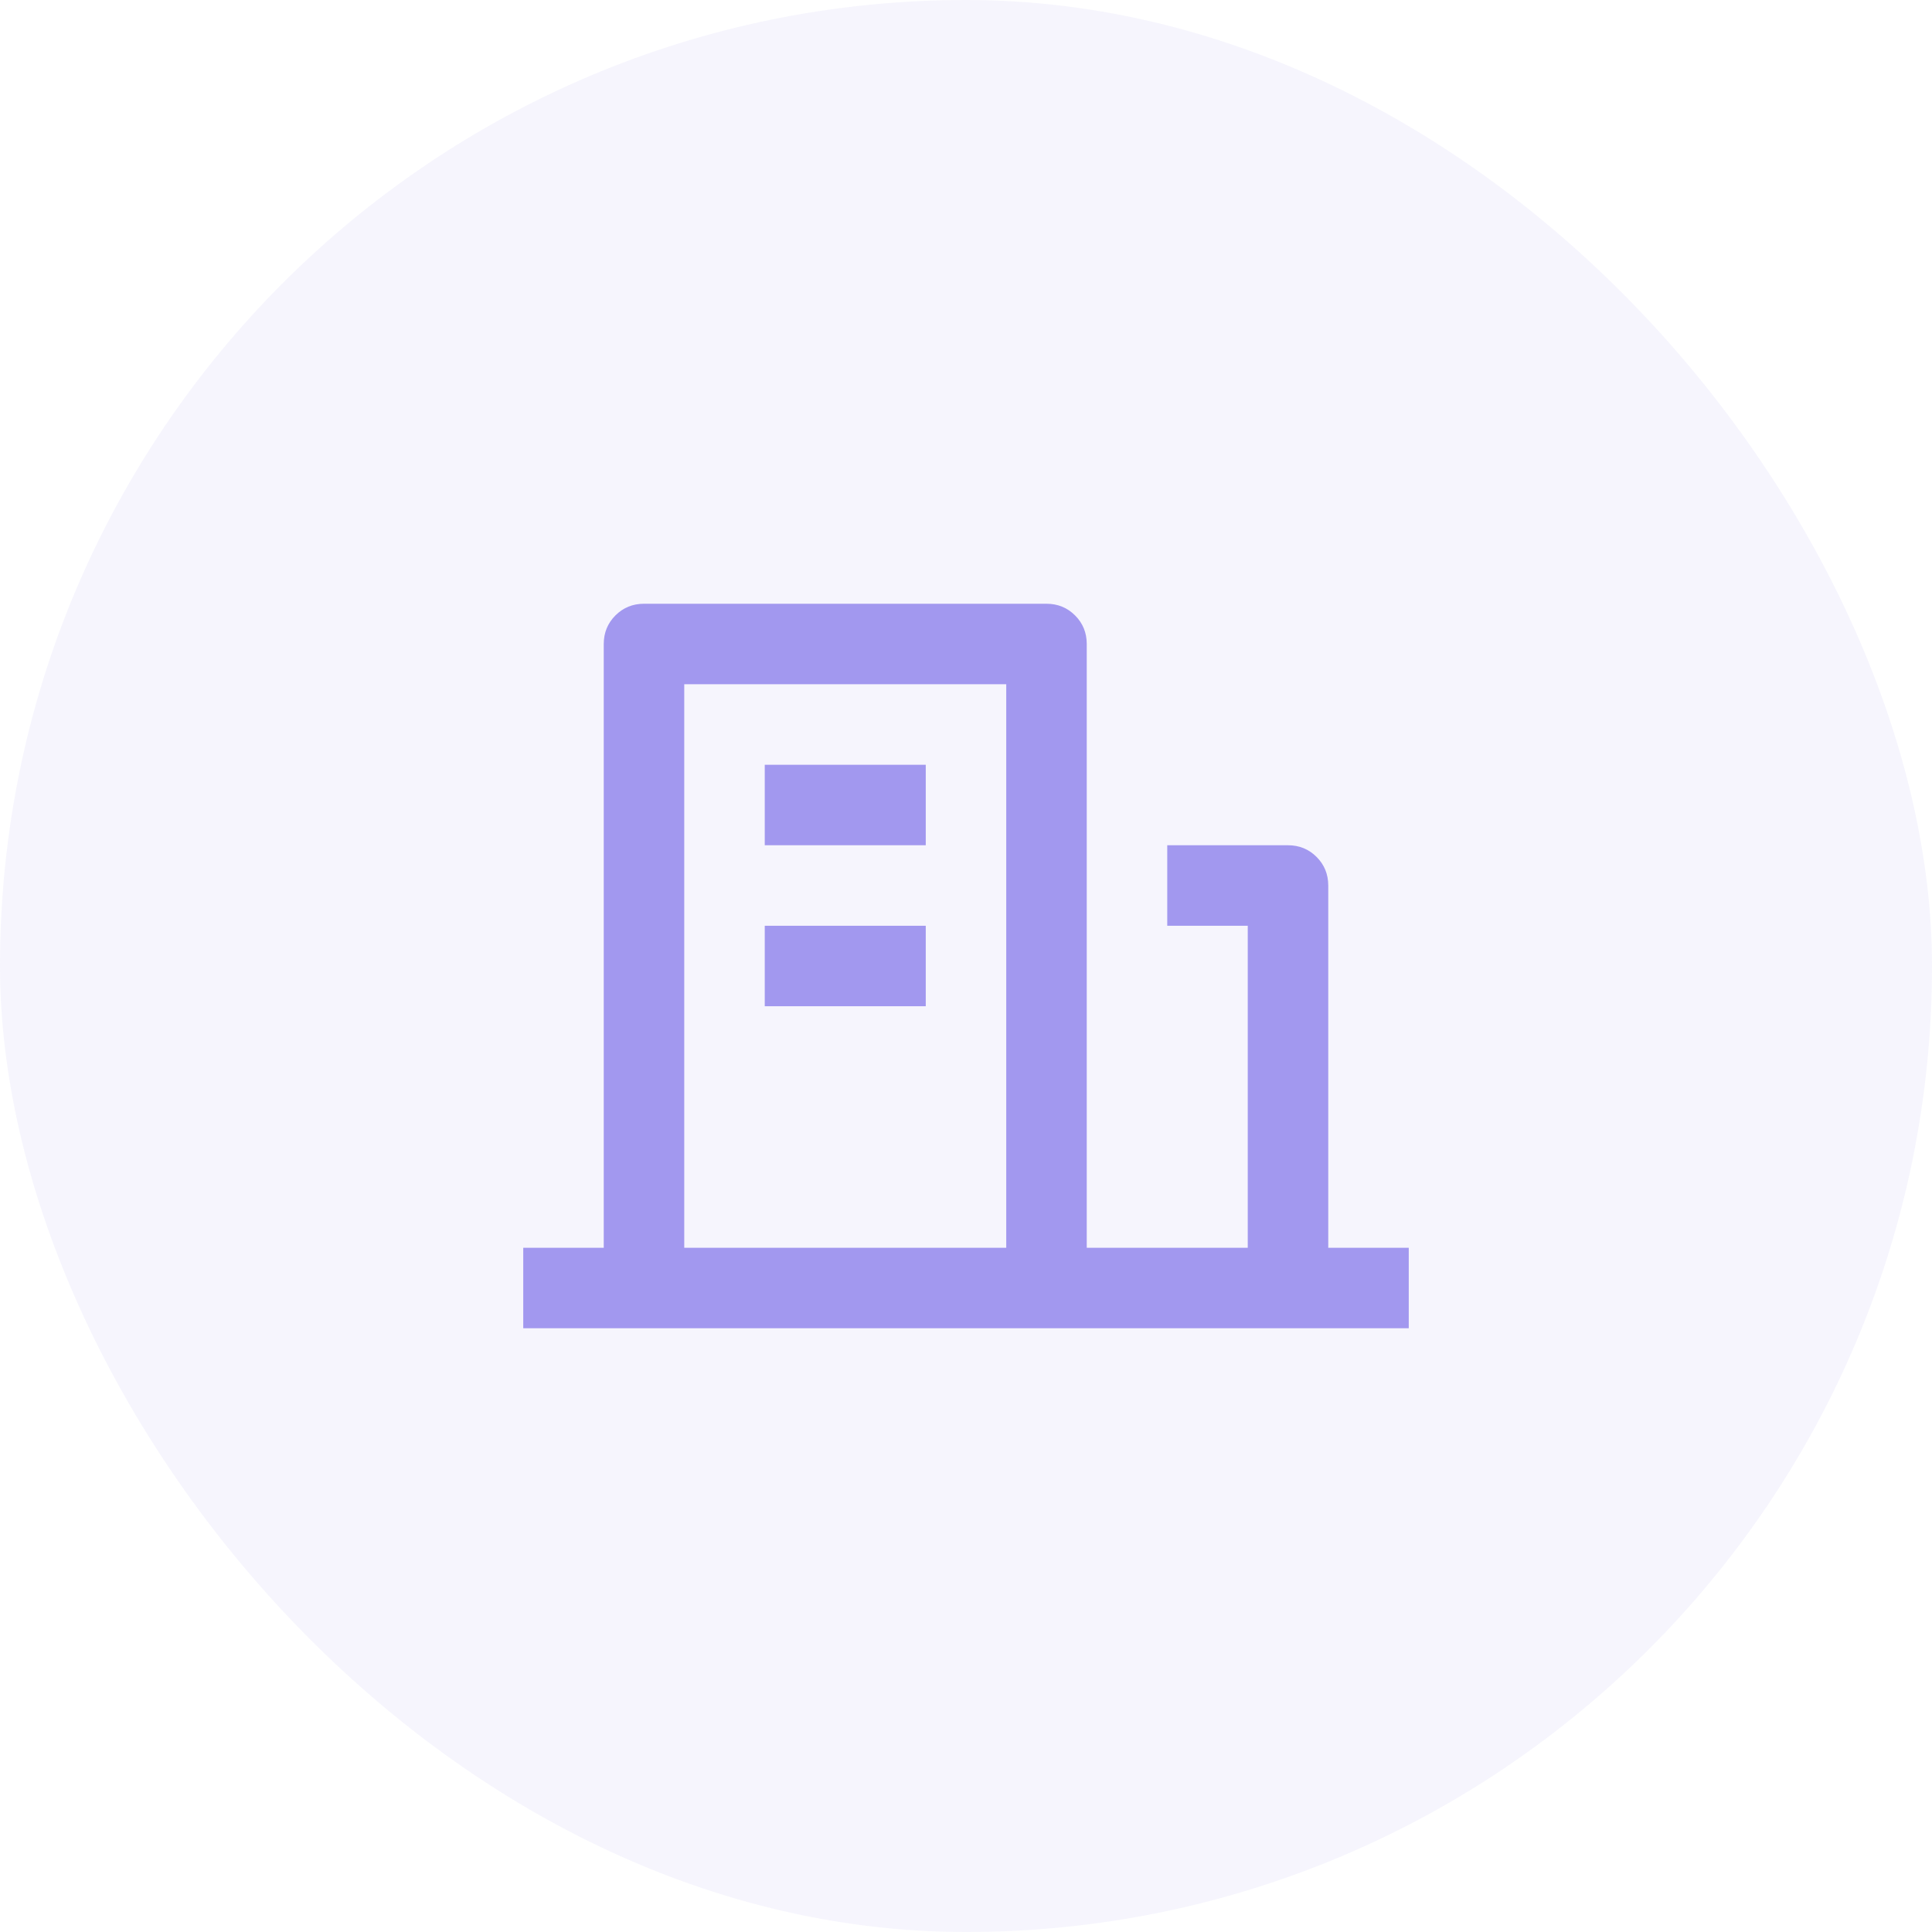
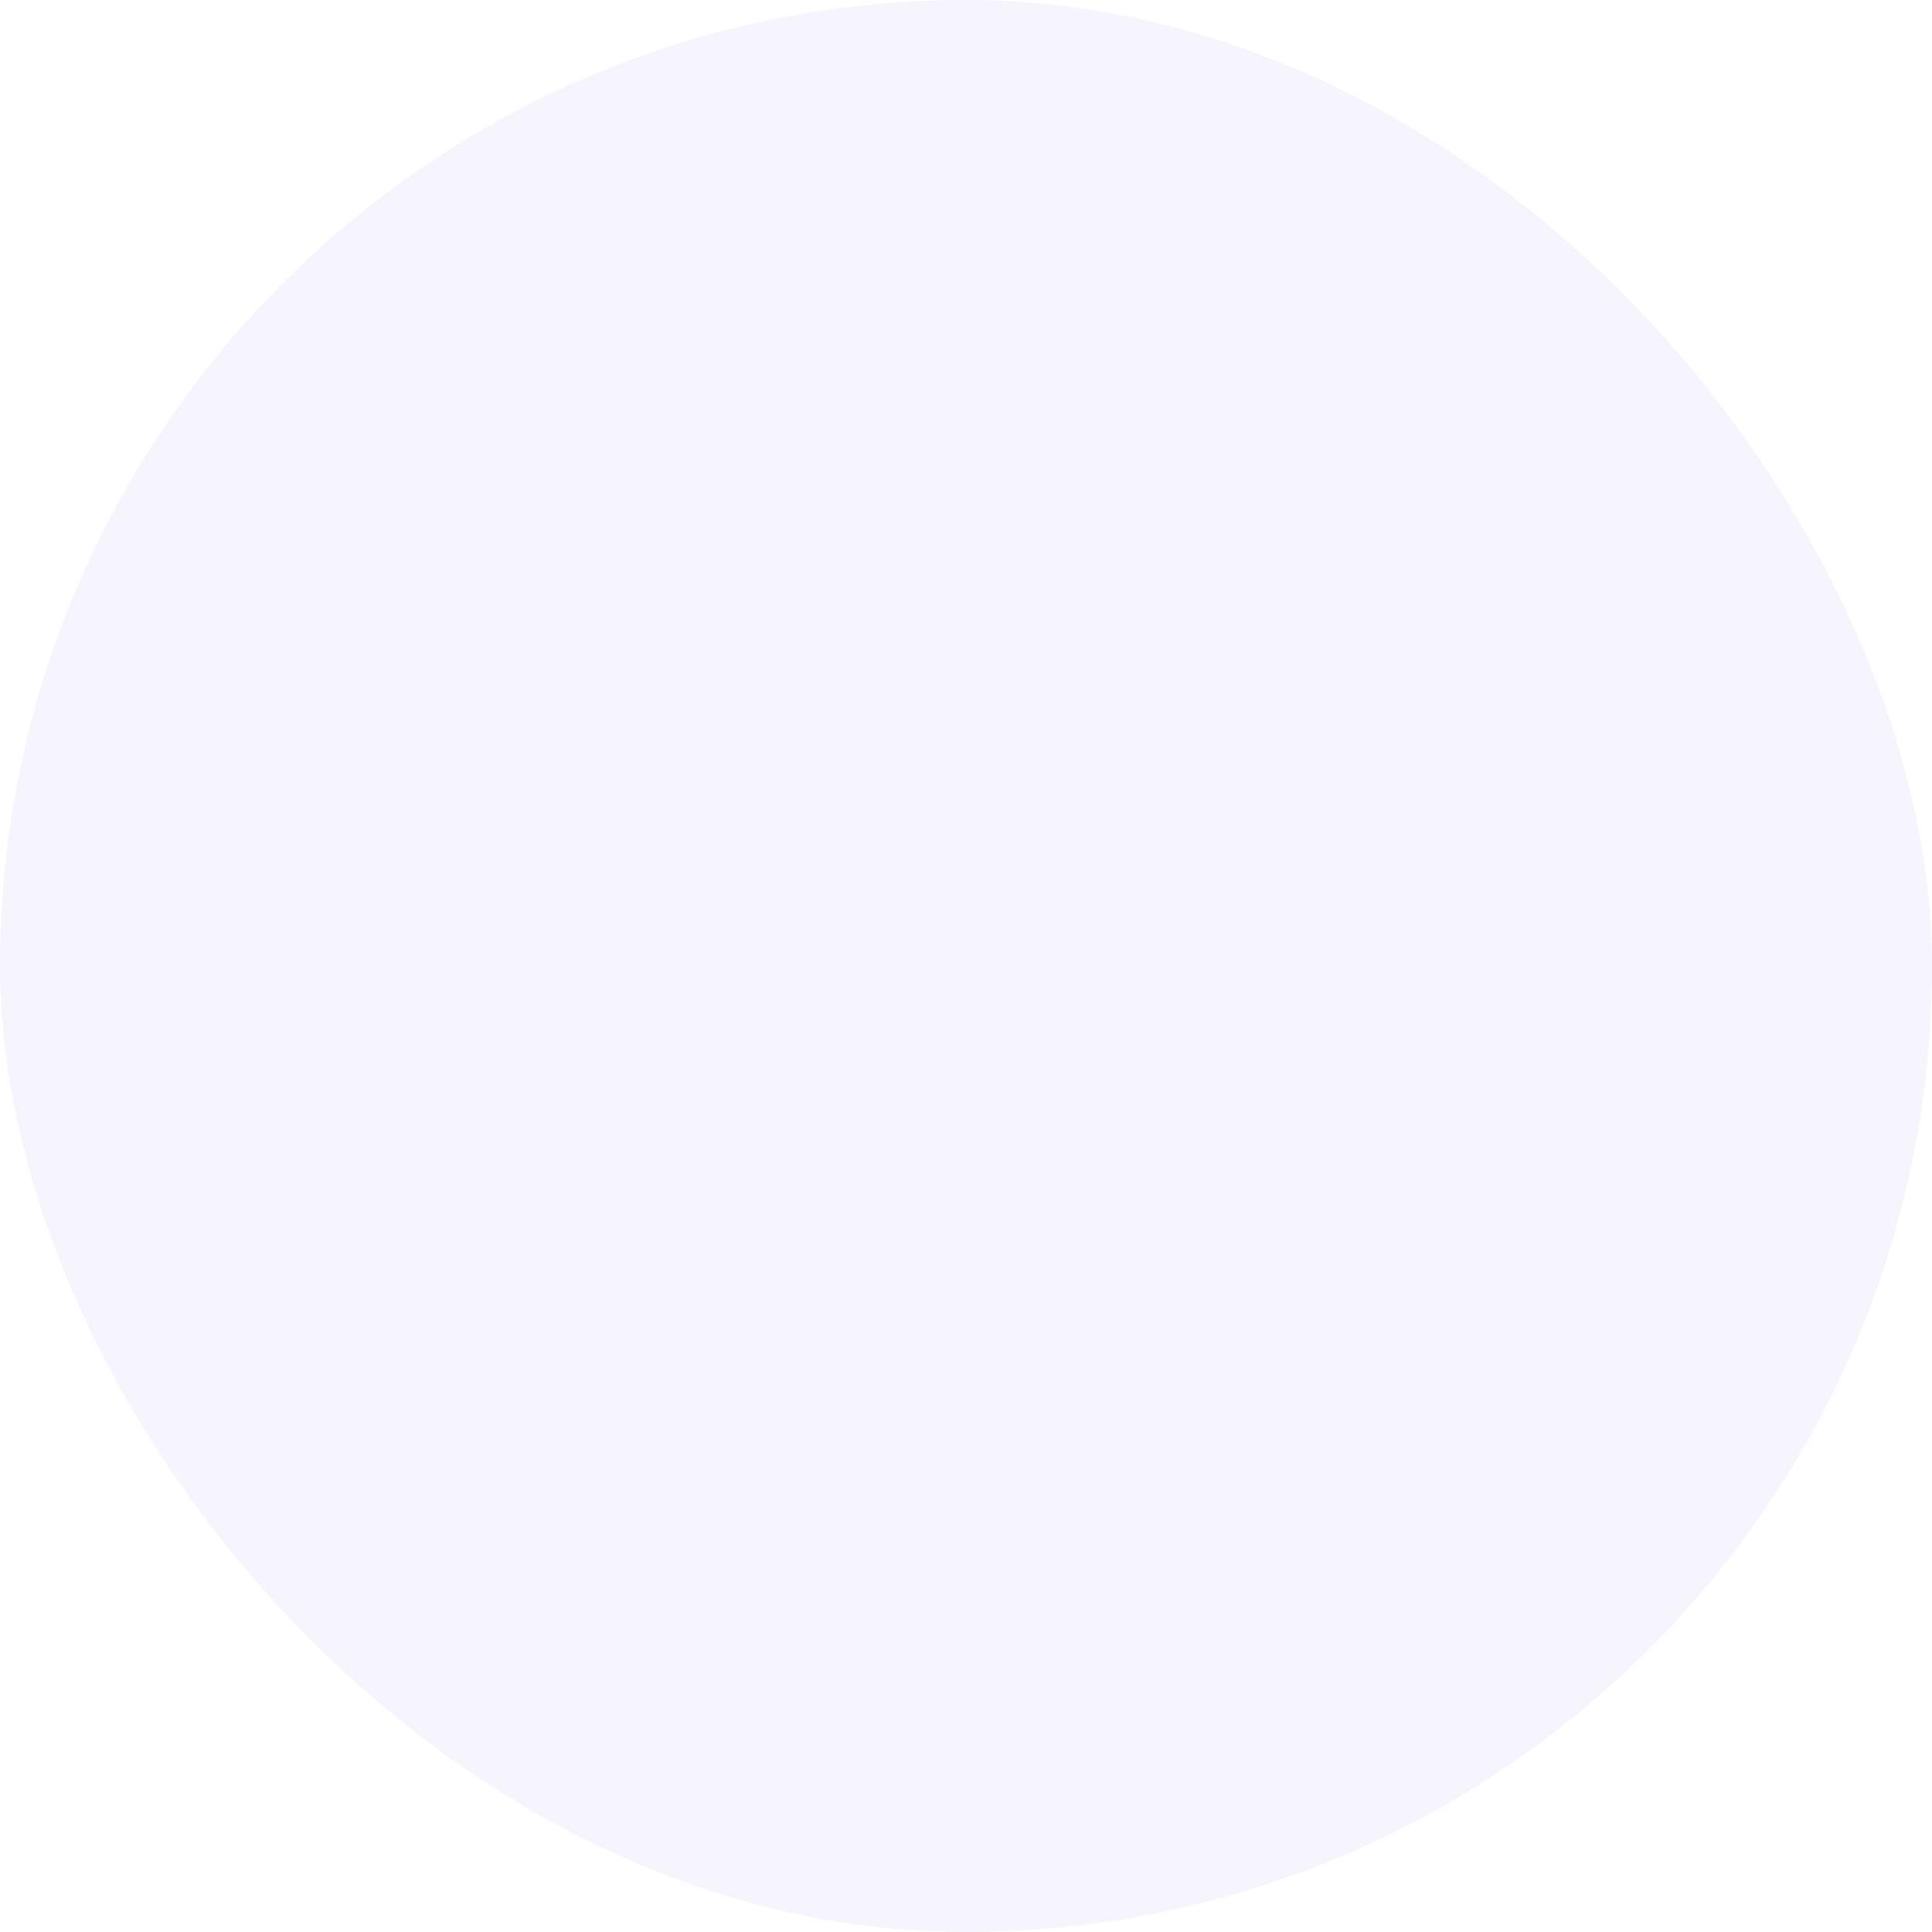
<svg xmlns="http://www.w3.org/2000/svg" width="48" height="48" viewBox="0 0 48 48" fill="none">
  <rect width="48" height="48" rx="24" fill="#A298EF" fill-opacity="0.1" />
-   <path d="M33 31H35V33H13V31H15V16C15 15.72 15.097 15.483 15.29 15.29C15.483 15.097 15.72 15 16 15H26C26.28 15 26.517 15.097 26.71 15.29C26.903 15.483 27 15.72 27 16V31H31V23H29V21H32C32.28 21 32.517 21.097 32.71 21.29C32.903 21.483 33 21.72 33 22V31ZM17 17V31H25V17H17ZM19 23H23V25H19V23ZM19 19H23V21H19V19Z" fill="#A298EF" />
</svg>